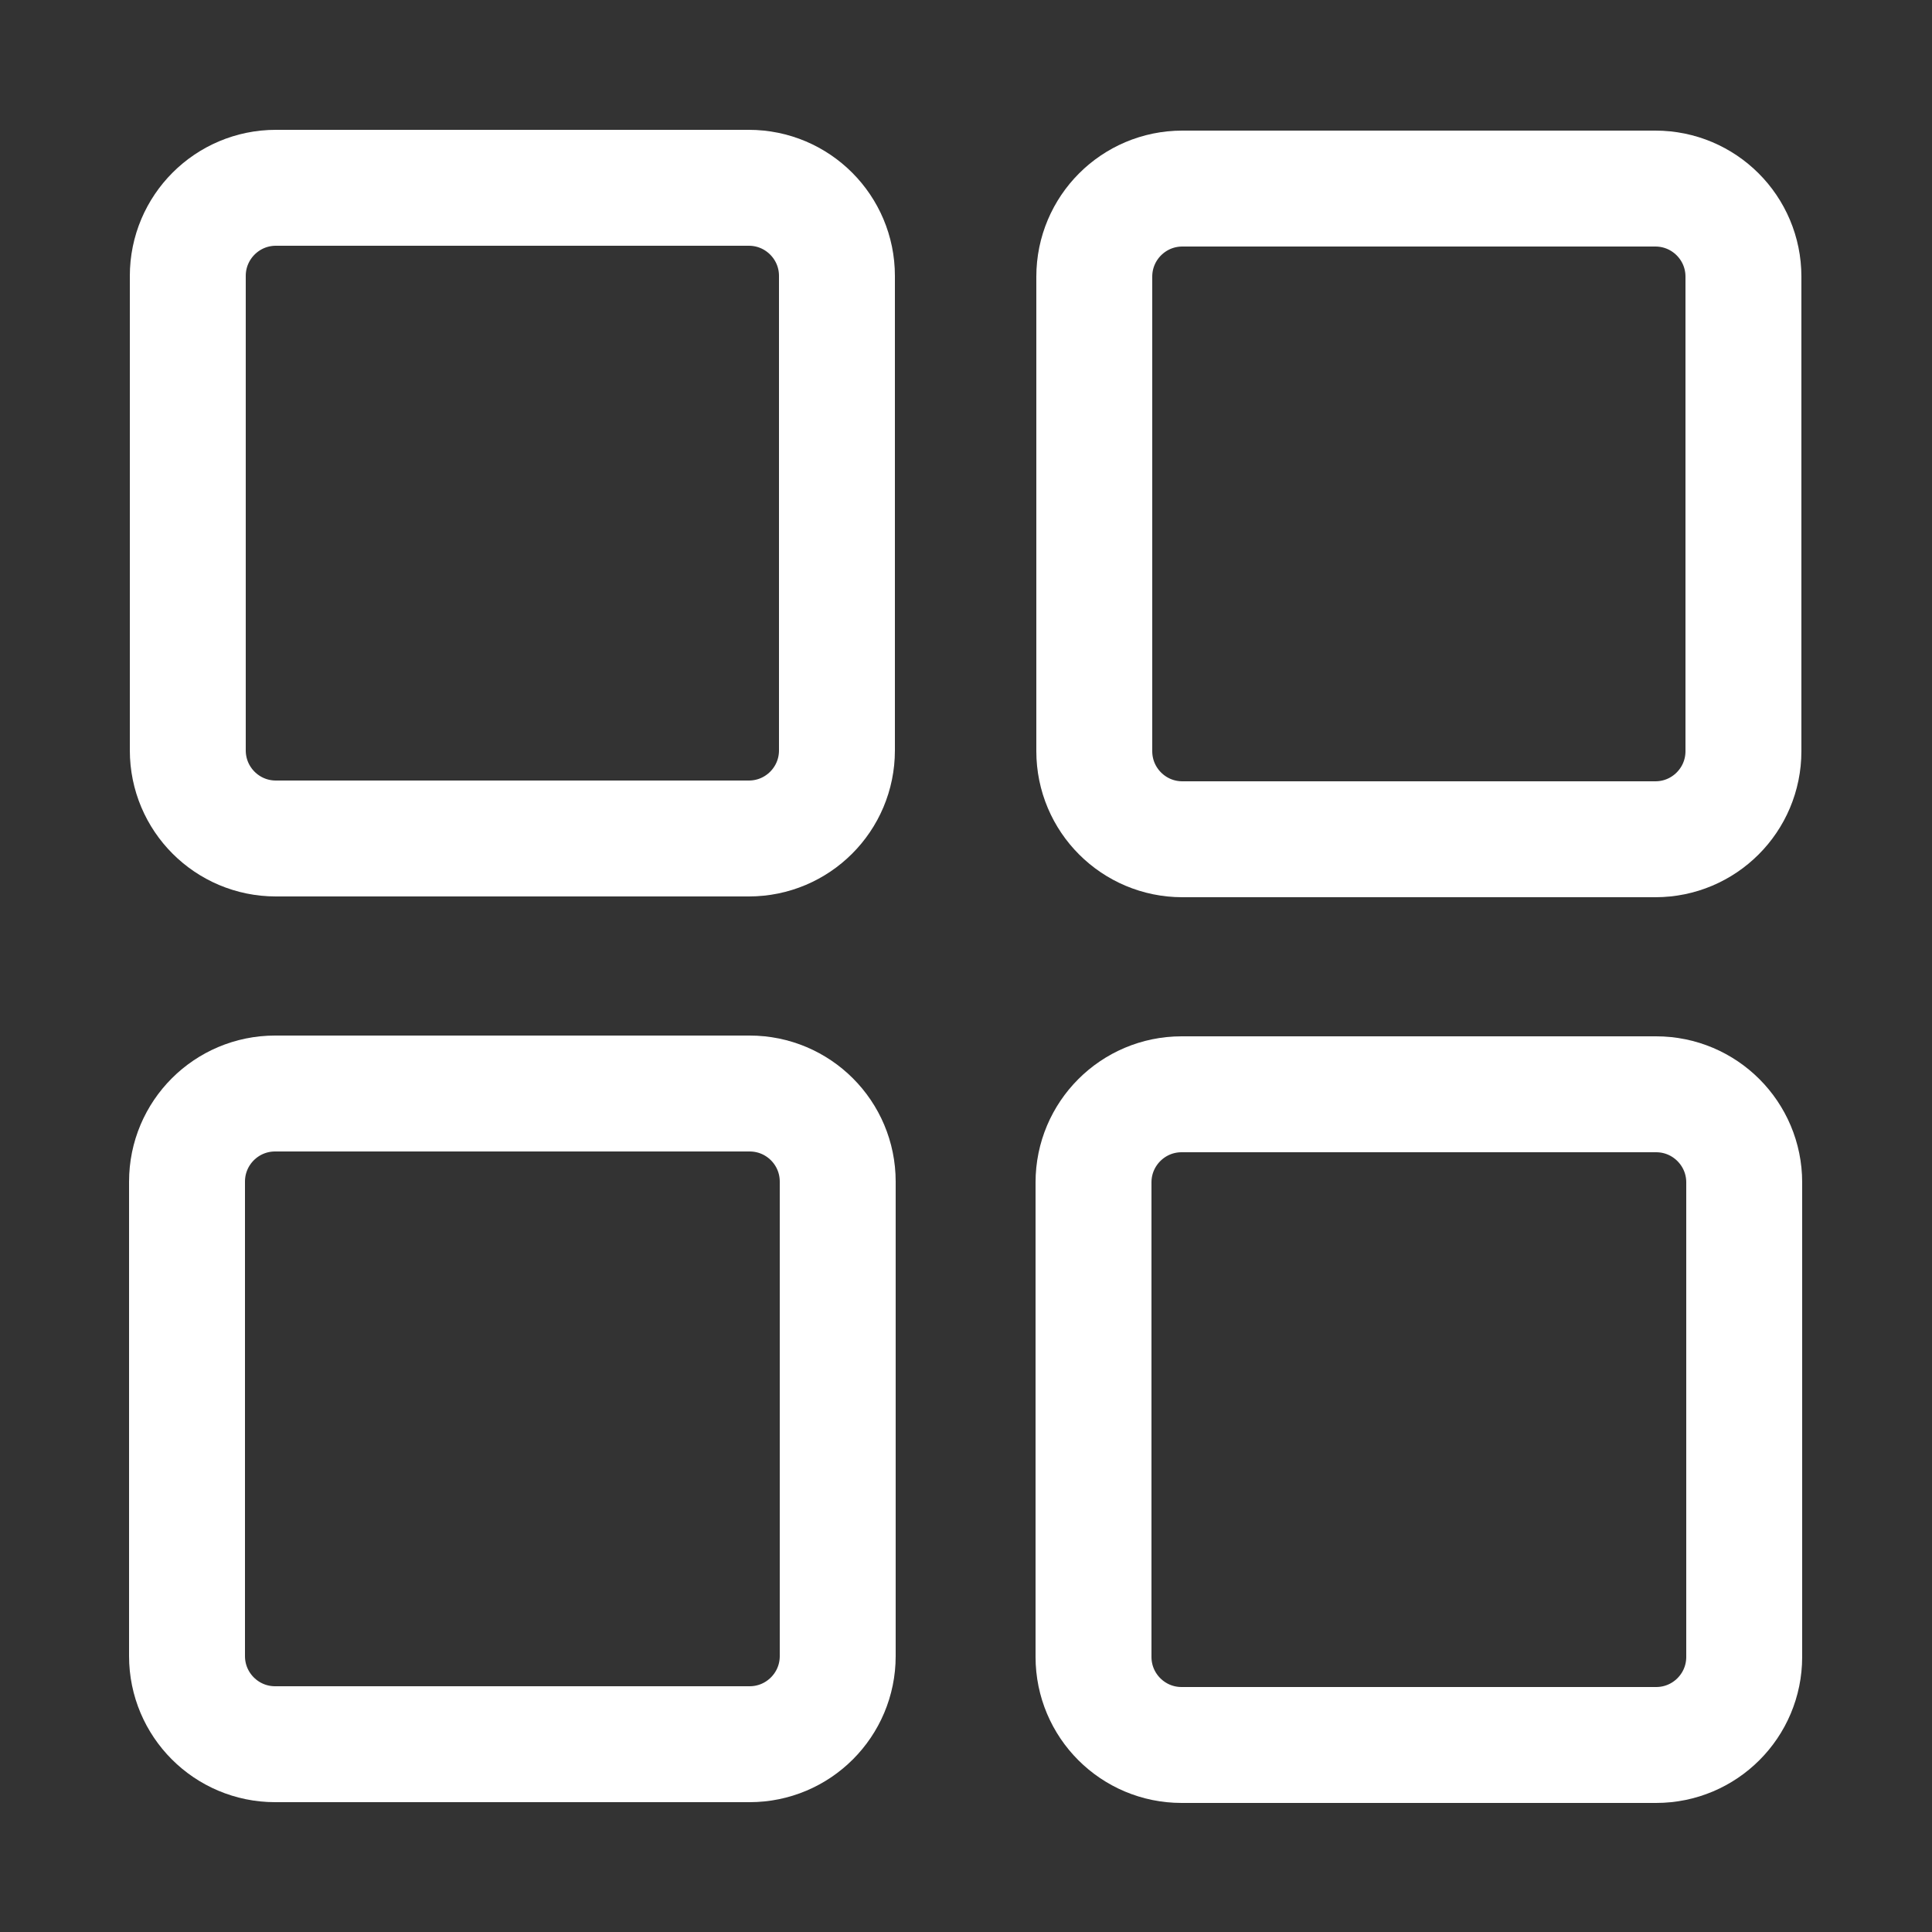
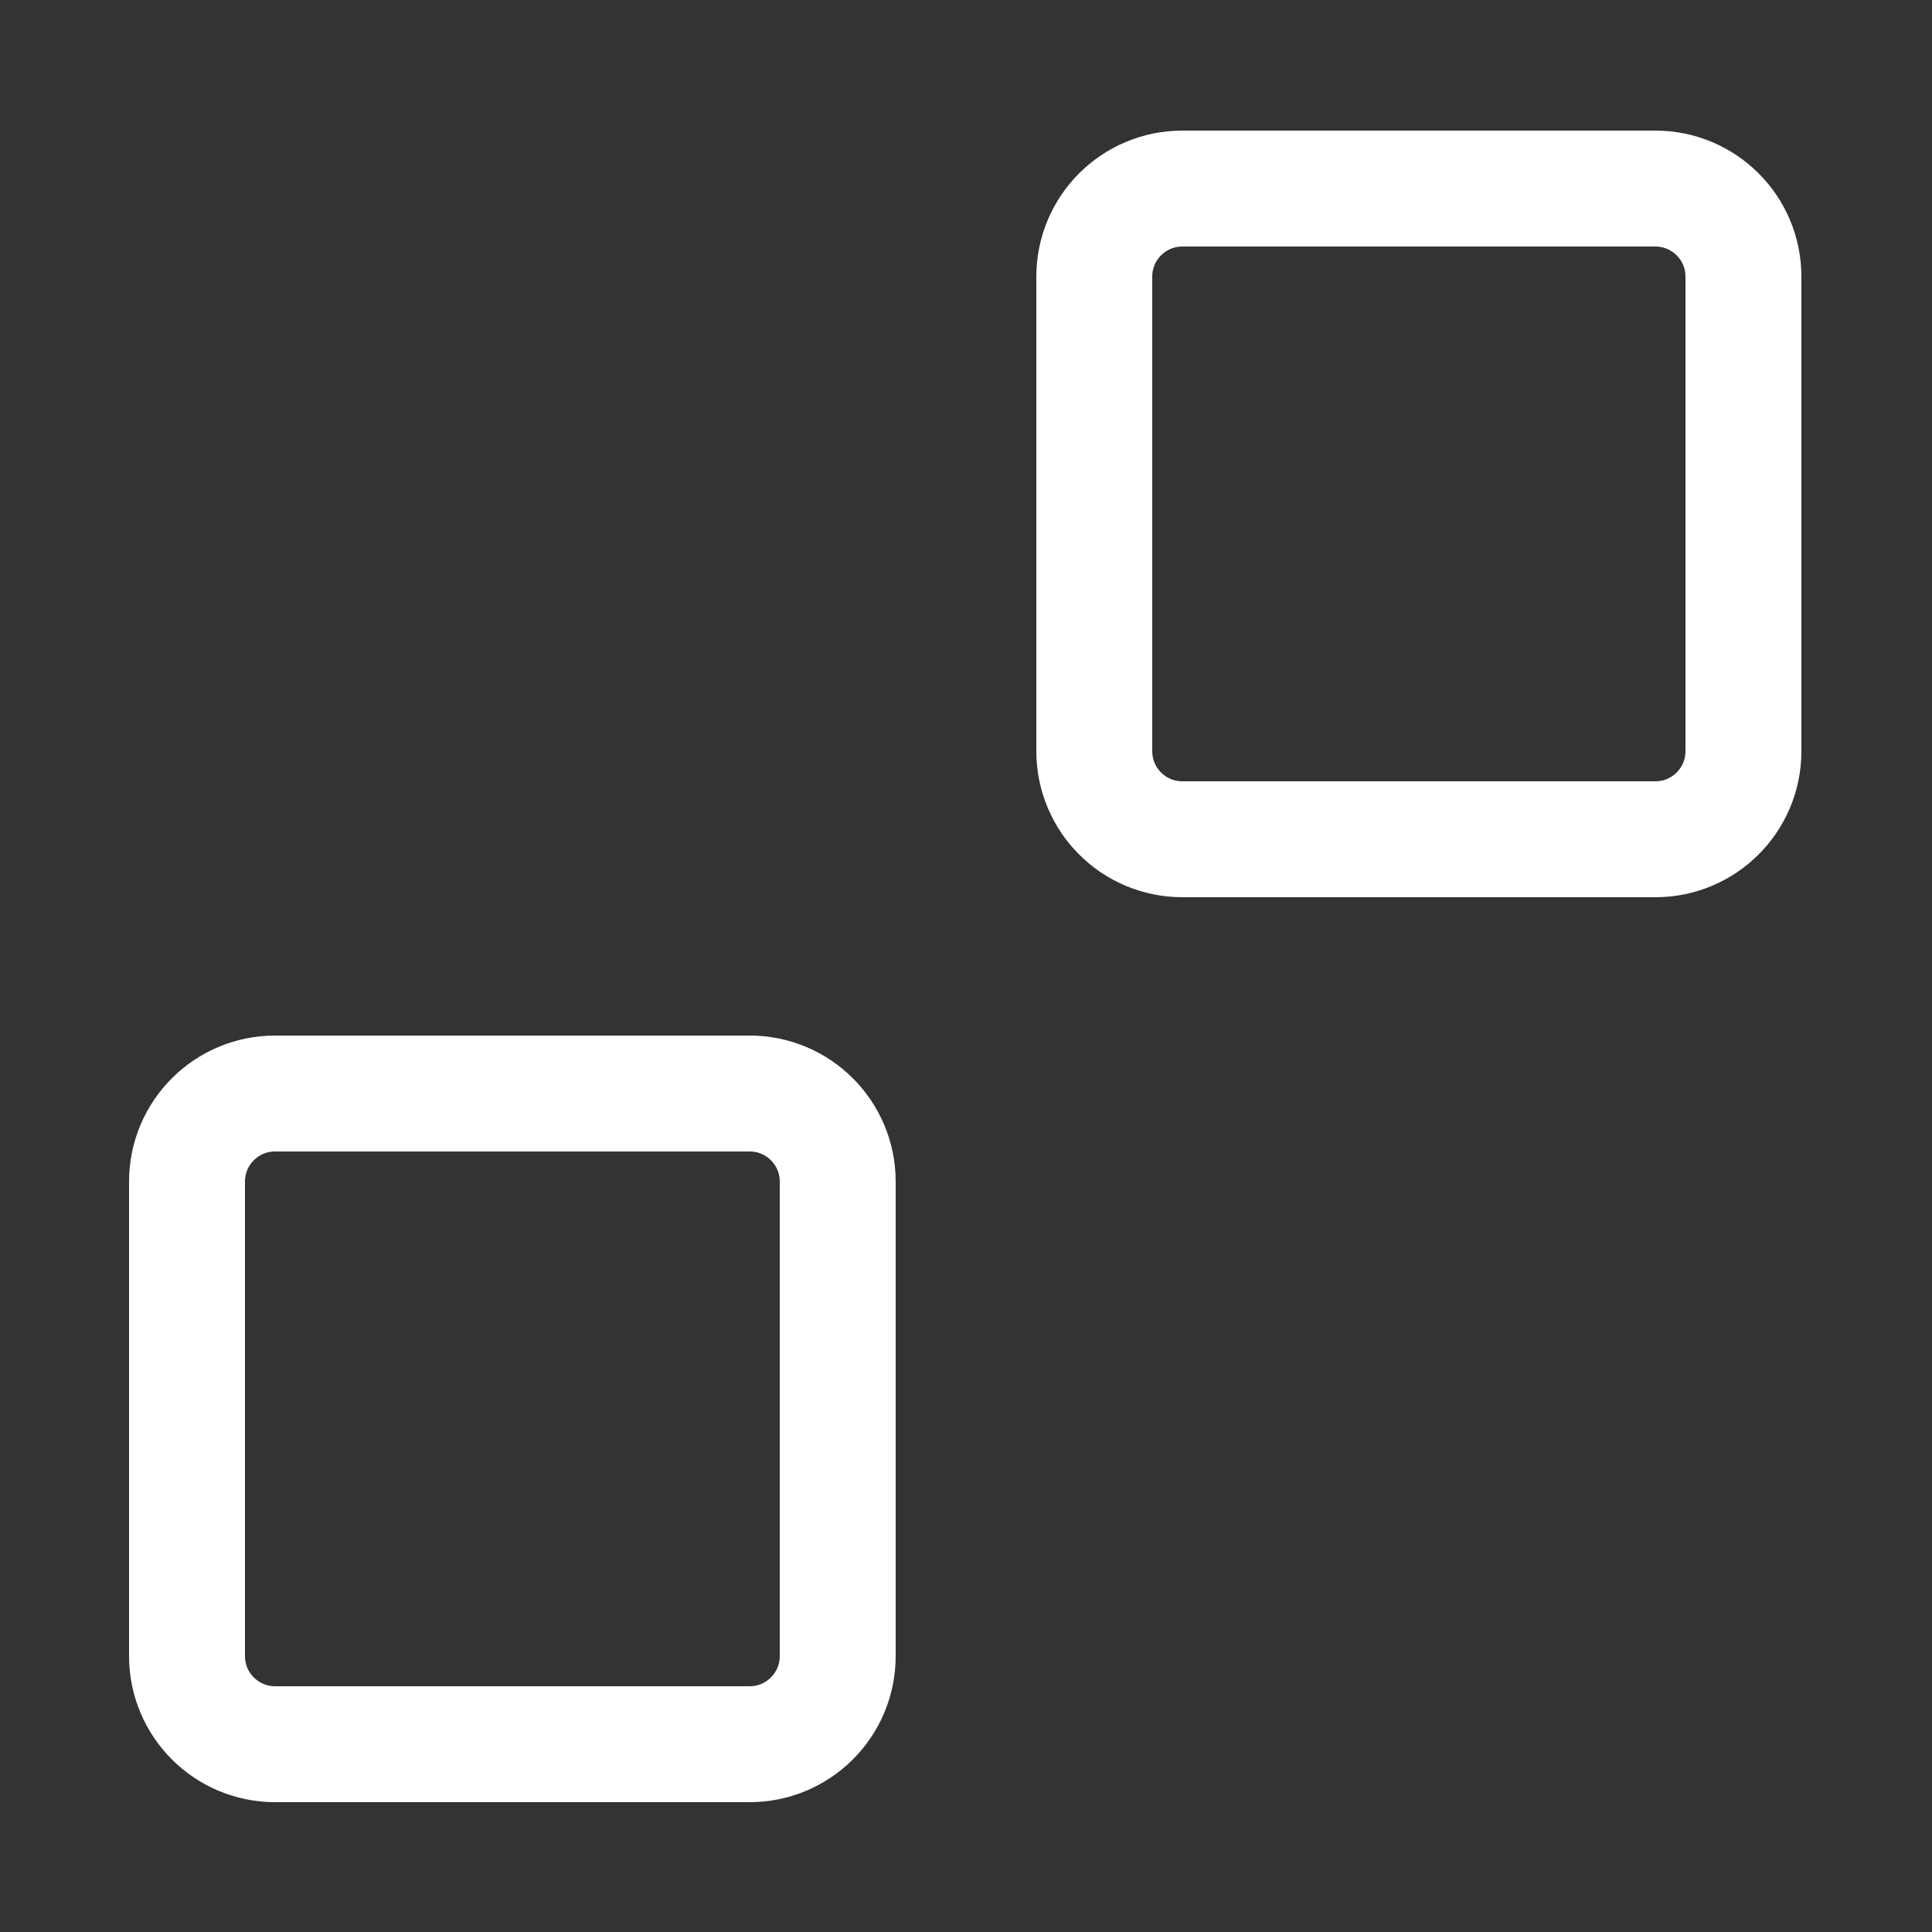
<svg xmlns="http://www.w3.org/2000/svg" width="25" height="25" viewBox="0 0 25 25" fill="none">
  <rect x="0" y="0" width="25" height="25" fill="#333333" stroke="none" />
-   <path d="M10.83 9.71V3.57C10.83 2.941 10.32 2.43 9.69 2.43L3.57 2.43C2.94 2.43 2.43 2.941 2.43 3.57V9.71C2.43 10.34 2.94 10.85 3.57 10.85H9.69C10.32 10.85 10.83 10.34 10.83 9.71Z" stroke="white" stroke-width="1.5" stroke-linecap="round" stroke-linejoin="round" />
  <path d="M10.84 21.43V15.29C10.84 14.66 10.33 14.15 9.7 14.15H3.56C2.93 14.15 2.42 14.66 2.42 15.29V21.43C2.42 22.059 2.93 22.57 3.56 22.57H9.7C10.33 22.57 10.84 22.059 10.84 21.43Z" stroke="white" stroke-width="1.5" stroke-linecap="round" stroke-linejoin="round" />
  <path d="M22.56 9.72V3.58C22.56 2.95 22.05 2.44 21.42 2.44L15.3 2.44C14.67 2.44 14.16 2.95 14.16 3.58V9.72C14.16 10.35 14.67 10.86 15.3 10.86H21.42C22.05 10.86 22.56 10.35 22.56 9.72Z" stroke="white" stroke-width="1.5" stroke-linecap="round" stroke-linejoin="round" />
-   <path d="M22.57 21.44V15.3C22.57 14.671 22.06 14.16 21.43 14.16H15.29C14.66 14.16 14.15 14.671 14.15 15.3V21.44C14.15 22.07 14.66 22.58 15.29 22.58H21.43C22.06 22.58 22.57 22.07 22.57 21.44Z" stroke="white" stroke-width="1.5" stroke-linecap="round" stroke-linejoin="round" />
</svg>